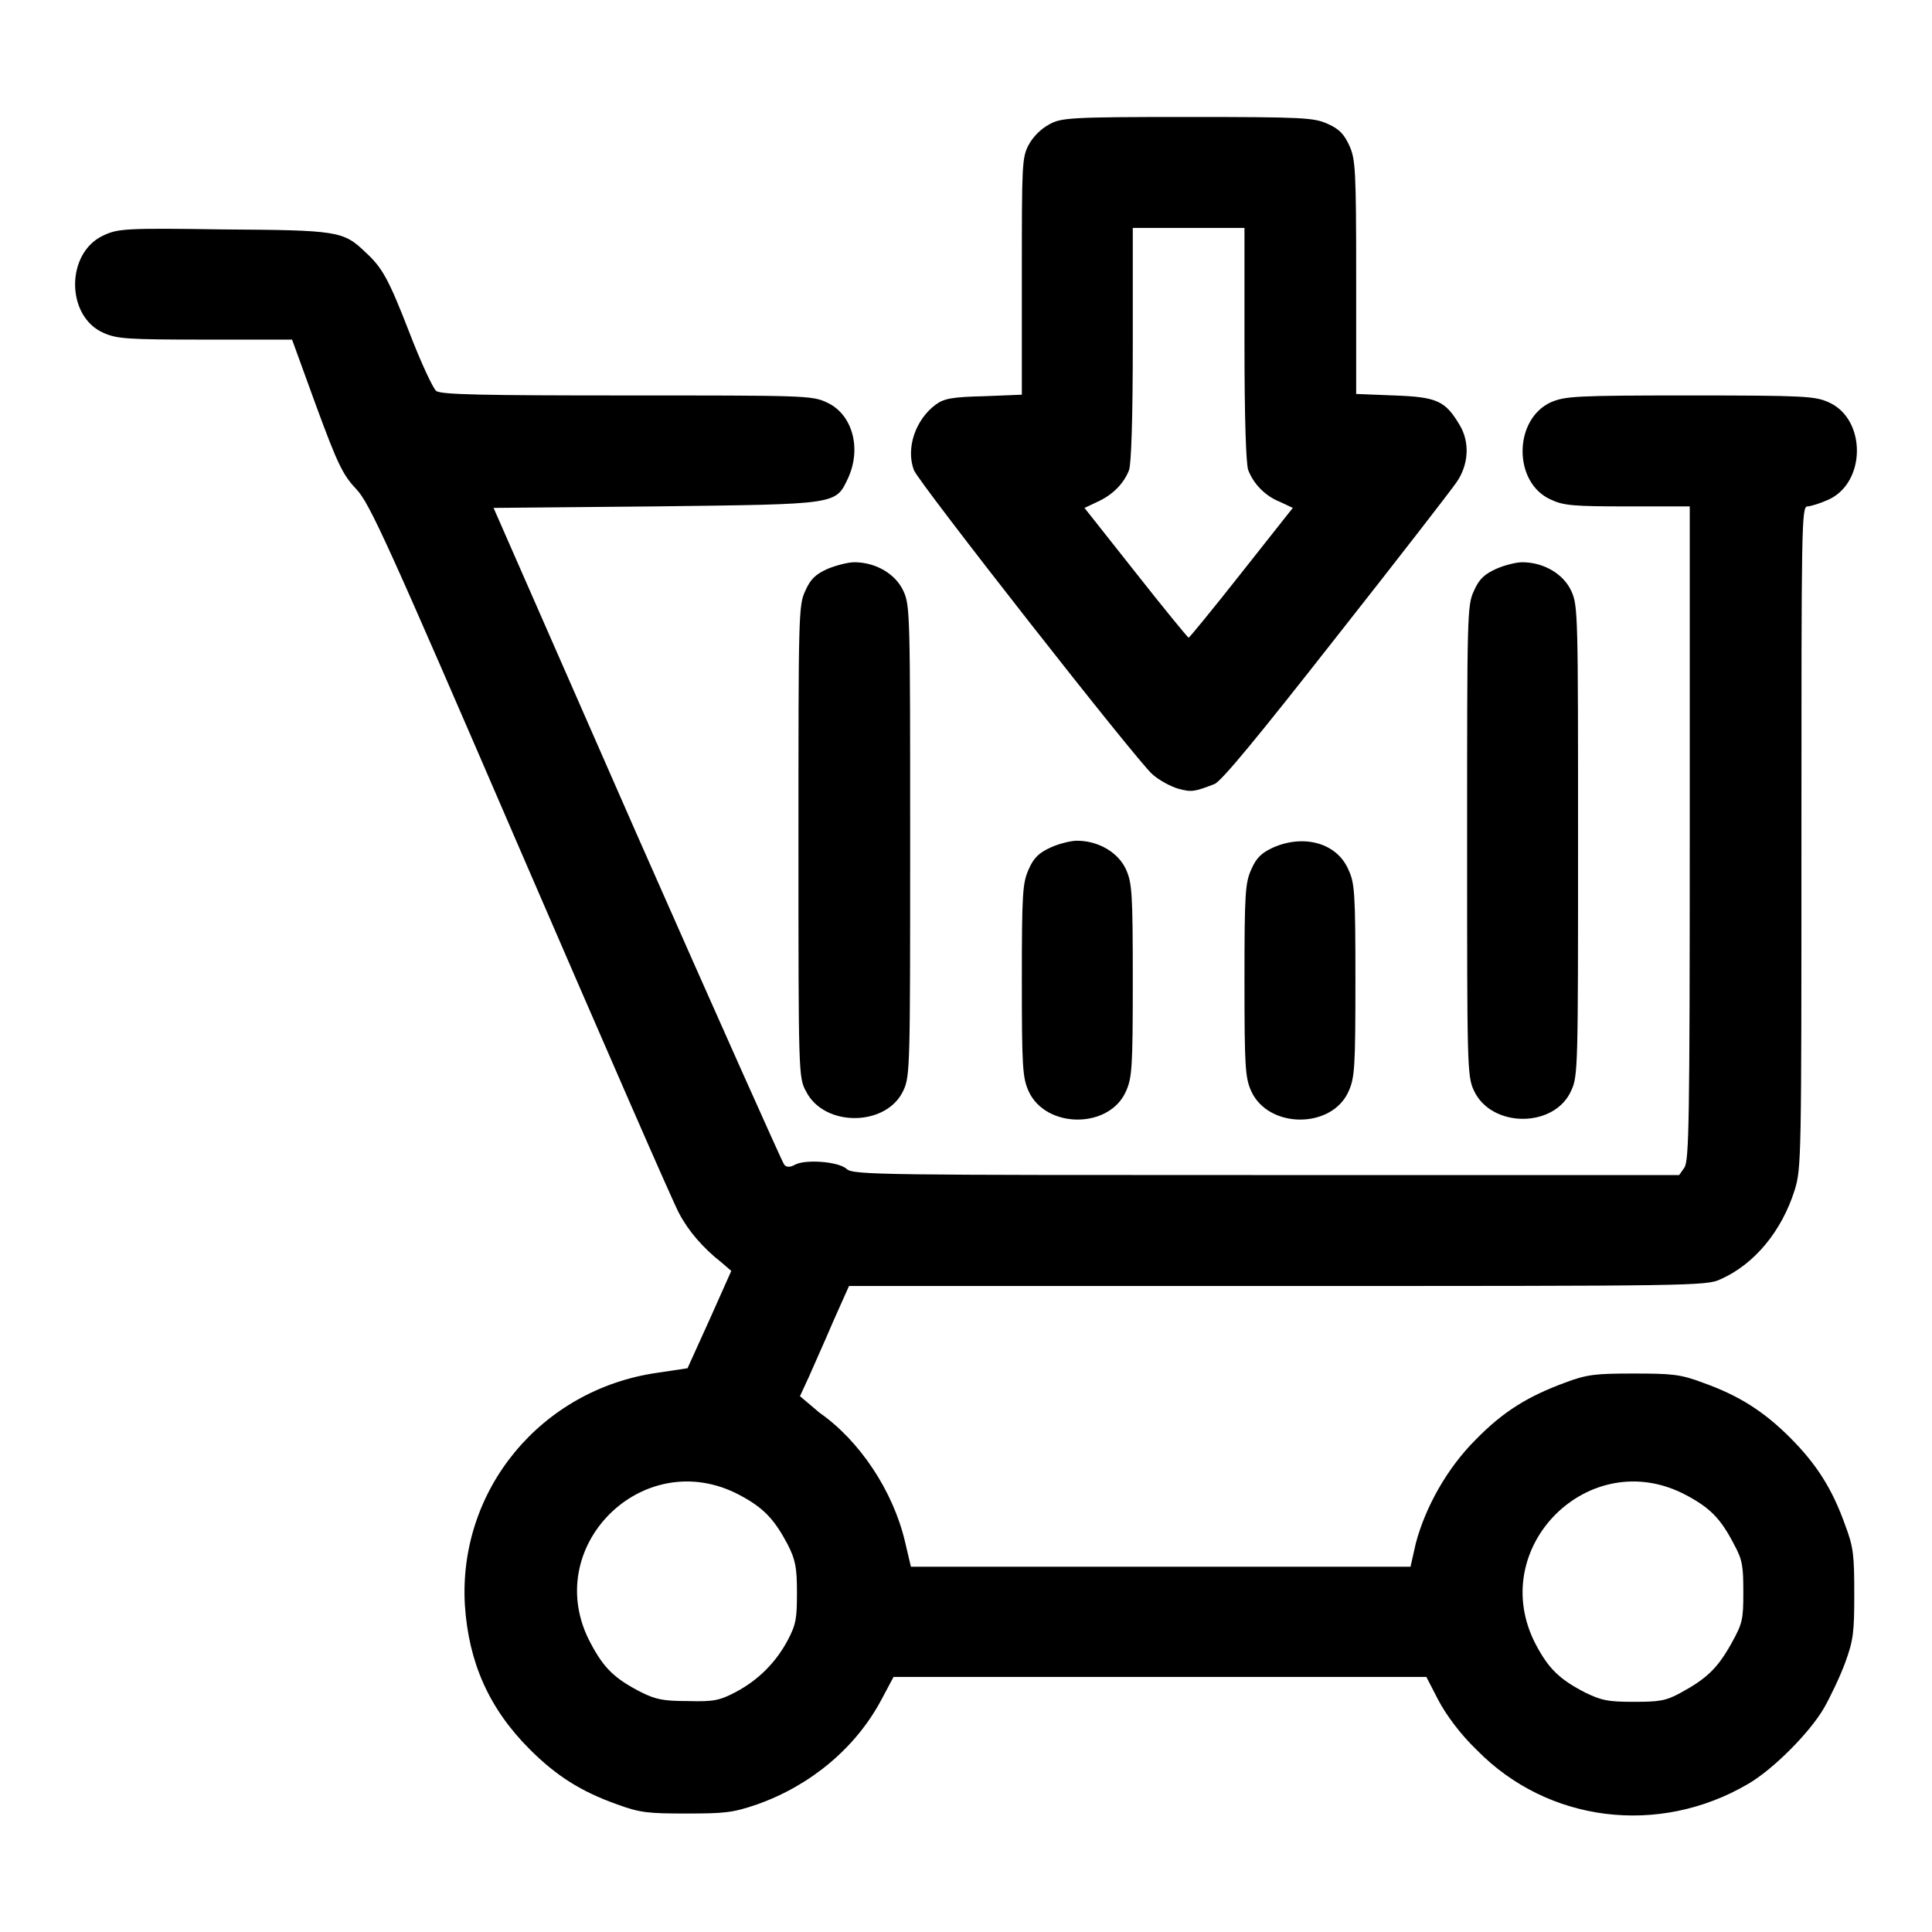
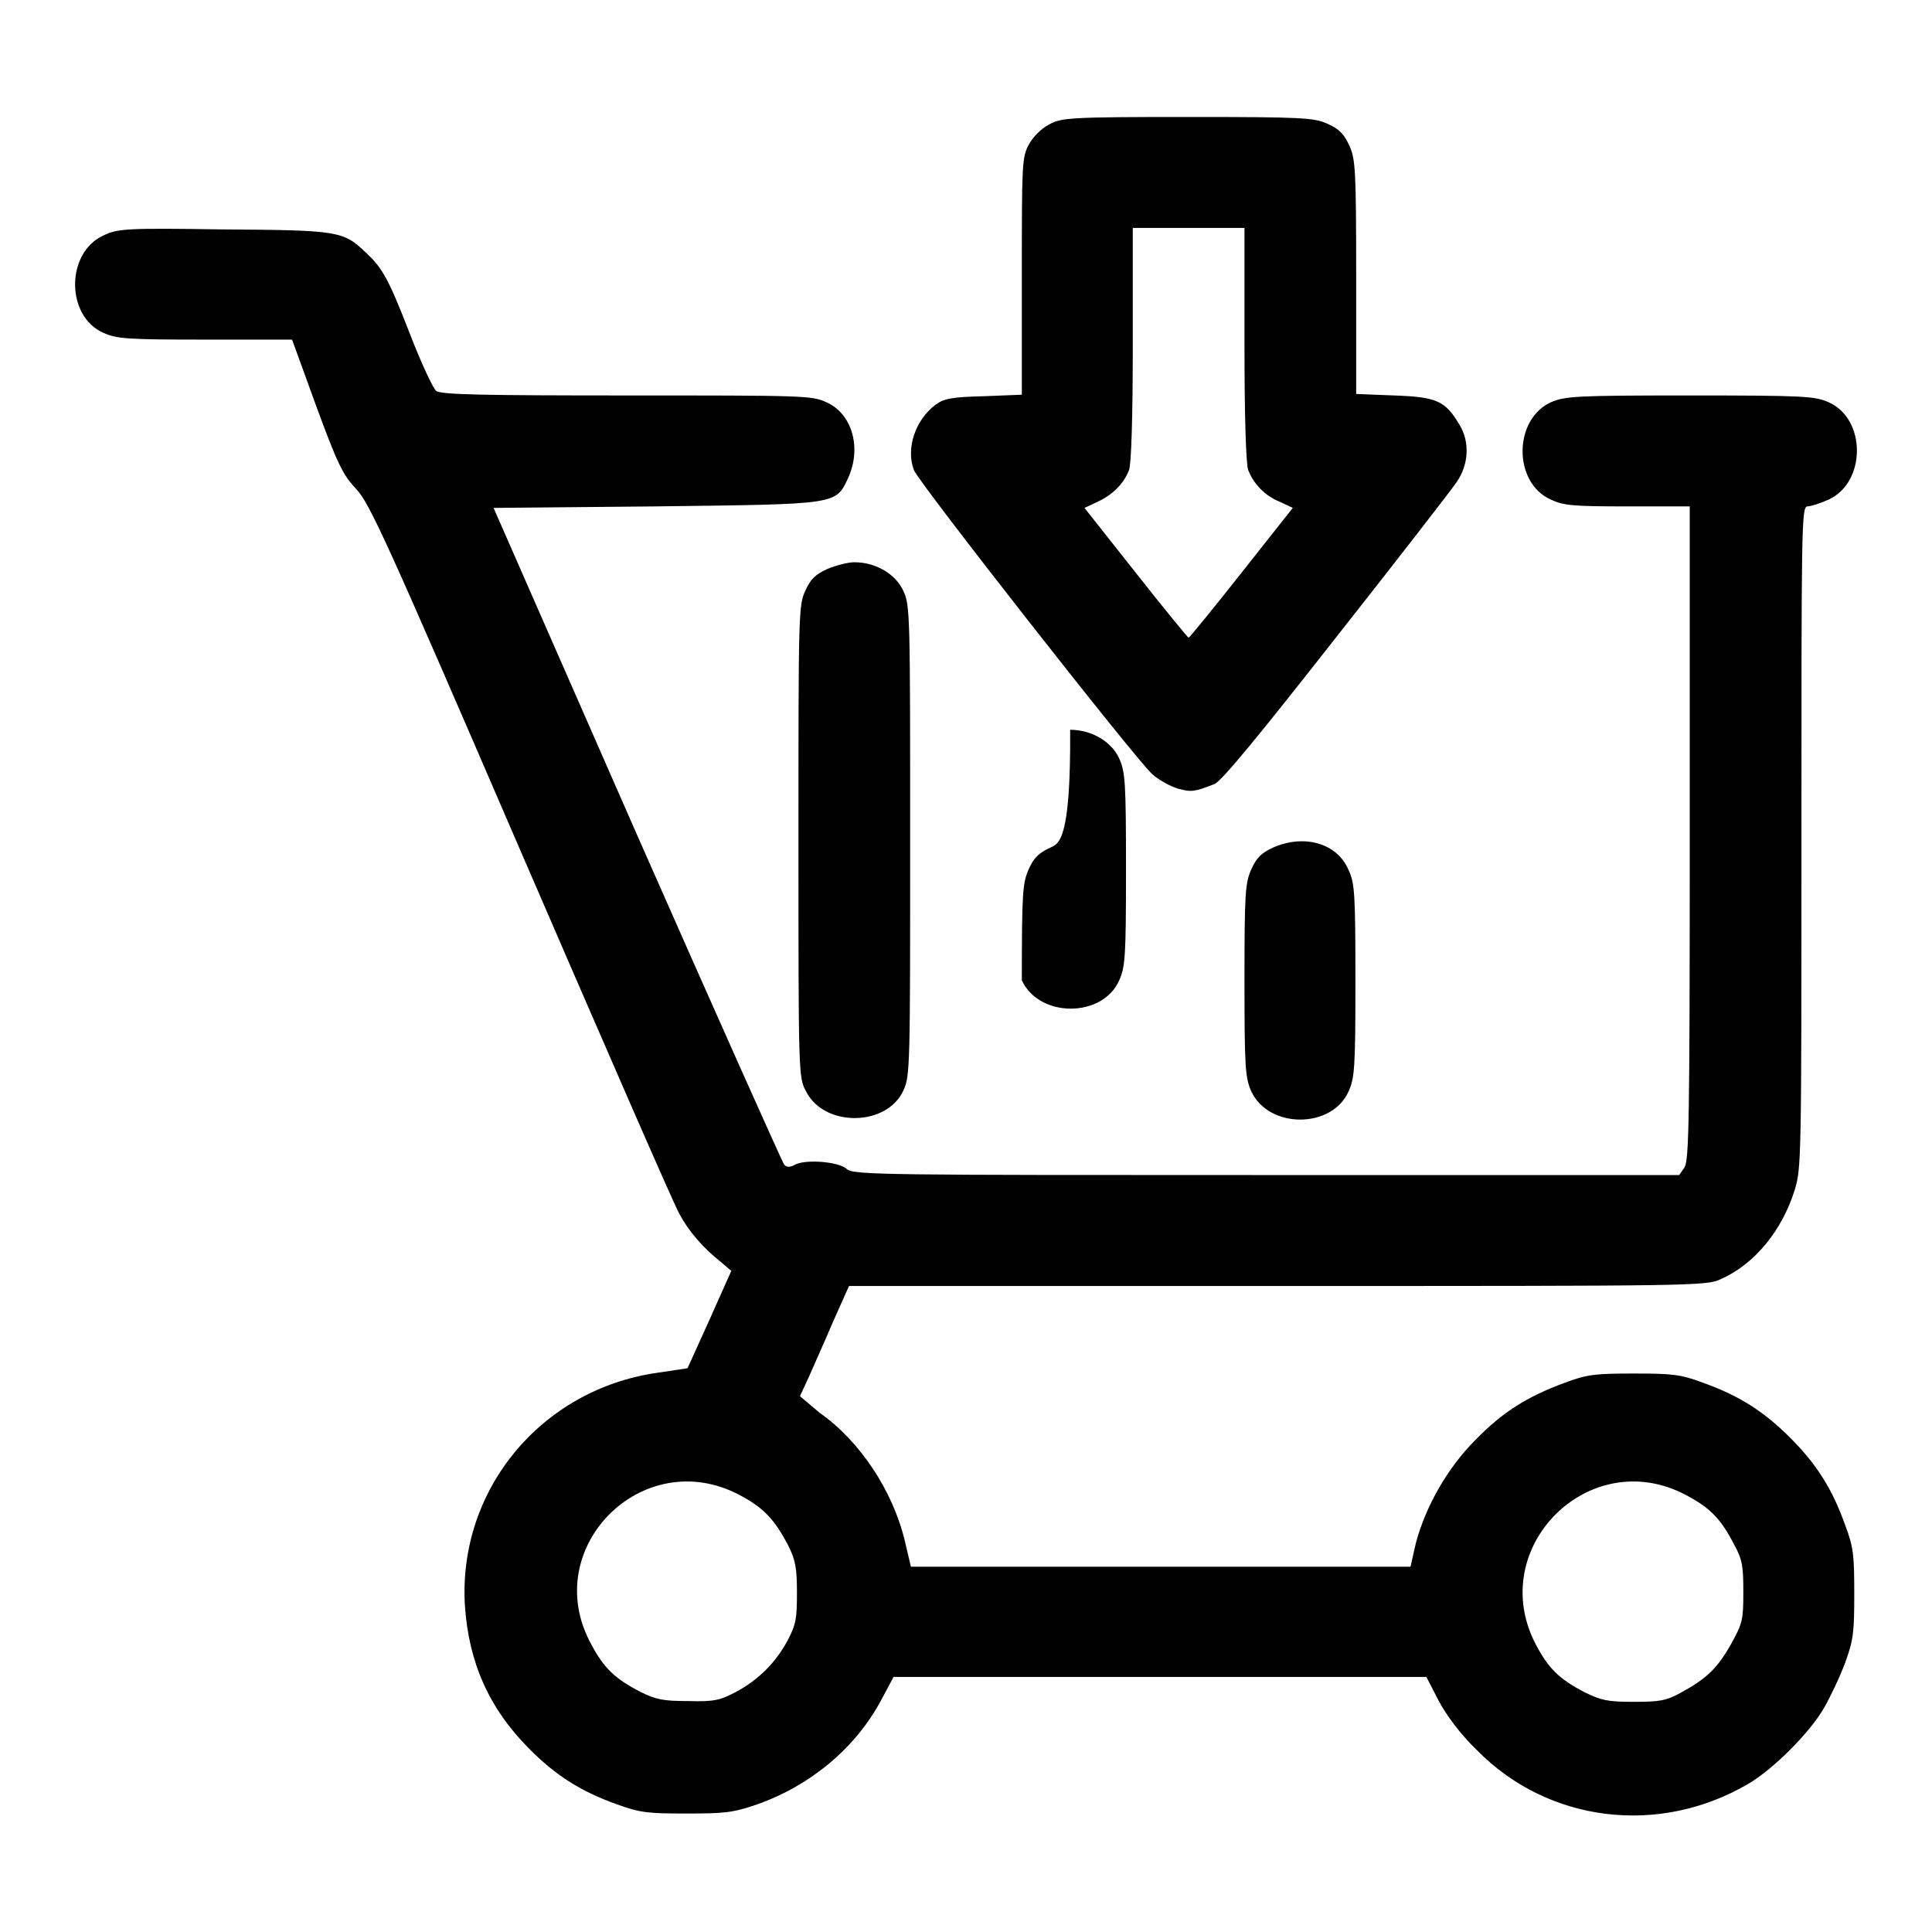
<svg xmlns="http://www.w3.org/2000/svg" version="1.1" x="0px" y="0px" viewBox="0 0 256 256" enable-background="new 0 0 256 256" xml:space="preserve">
  <g>
    <g>
      <g>
        <path fill="#000000" d="M139,16.5c-1.1,0.6-2.1,1.6-2.7,2.7c-0.9,1.7-0.9,2.7-0.9,17.5v15.6l-5,0.2c-4.2,0.1-5.3,0.3-6.4,1.1c-2.7,2-4,5.8-2.9,8.7c0.6,1.6,29.6,38.6,31.6,40.3c0.9,0.8,2.4,1.6,3.4,1.9c1.8,0.5,2.2,0.4,4.8-0.6c0.9-0.3,5.9-6.4,16.1-19.4c8.2-10.4,15.4-19.7,16-20.6c1.6-2.3,1.8-5.3,0.4-7.6c-1.9-3.2-3-3.7-8.7-3.9l-5-0.2V36.8c0-14.4-0.1-15.7-0.9-17.5c-0.7-1.5-1.3-2.2-2.9-2.9c-1.8-0.8-3.1-0.9-18.6-0.9C141.7,15.5,140.6,15.6,139,16.5z M164.9,45.6c0,9.8,0.2,15.9,0.5,16.7c0.7,1.8,2.2,3.4,4.2,4.2l1.7,0.8l-6.8,8.6c-3.7,4.7-6.9,8.6-7,8.6s-3.3-3.9-7-8.6l-6.8-8.6l1.7-0.8c2-0.9,3.5-2.4,4.2-4.2c0.3-0.8,0.5-6.9,0.5-16.7V30.2h7.4h7.4L164.9,45.6L164.9,45.6z" />
        <path fill="#000000" d="M13.7,31.2c-5,2.3-5,10.7,0,12.9c1.8,0.8,3.1,0.9,13.5,0.9h11.5l3.2,8.8c2.8,7.6,3.5,9.1,5.3,11c1.8,1.9,4.1,7,21.8,48c10.9,25.2,20.3,46.8,21,48c1.2,2.3,3.2,4.6,5.5,6.4l1.4,1.2l-2.9,6.5l-2.9,6.4l-4,0.6c-15.4,2.2-26.4,15.5-25.5,30.8c0.5,7.6,3.2,13.7,8.6,19.1c3.5,3.5,6.8,5.6,11.6,7.3c3,1.1,4.1,1.2,9.1,1.2c5.1,0,6.2-0.1,9.4-1.2c7.1-2.5,13.1-7.5,16.5-13.9l1.6-3h35.3h35.3l1.6,3.1c1,1.9,2.9,4.5,5.1,6.6c9.4,9.6,24.1,11.4,35.9,4.5c3.3-1.9,8.2-6.8,10.1-10.1c0.8-1.4,2.1-4.1,2.8-6c1.1-3,1.2-4.1,1.2-9.1c0-5.1-0.1-6.2-1.2-9.1c-1.7-4.8-3.8-8.1-7.3-11.6c-3.5-3.5-6.8-5.6-11.6-7.3c-2.9-1.1-4.1-1.2-9.1-1.2s-6.2,0.1-9.1,1.2c-4.9,1.8-8.2,3.8-11.9,7.6c-3.7,3.7-6.6,8.8-7.9,13.7l-0.7,3.1h-33.1h-33.1l-0.8-3.4c-1.6-6.7-6-13.3-11.3-17L106,185l1.2-2.6c0.6-1.4,2.1-4.7,3.2-7.3l2.1-4.7h56.8c55.1,0,56.8,0,58.7-0.9c4.5-2,8.1-6.4,9.8-11.8c0.9-2.9,0.9-4.2,0.9-46.8c0-41.4,0-43.8,0.8-43.8c0.4,0,1.7-0.4,2.8-0.9c5-2.3,5-10.7,0-12.9c-1.8-0.8-3.1-0.9-18.4-0.9c-15.2,0-16.5,0.1-18.4,0.9c-5,2.3-5,10.7,0,12.9c1.7,0.8,3,0.9,10.2,0.9h8.2v43.3c0,38.4-0.1,43.3-0.7,44.3l-0.7,1h-54.7c-50.4,0-54.8,0-55.6-0.8c-1.1-1-5.4-1.3-6.8-0.6c-0.7,0.4-1.2,0.4-1.5,0c-0.2-0.2-9-19.9-19.5-43.7l-19-43.3l21.5-0.2c24.3-0.3,23.8-0.2,25.5-3.8c1.8-4,0.5-8.5-2.9-10c-1.9-0.9-3.2-0.9-26.5-0.9c-18.8,0-24.6-0.1-25.2-0.6c-0.4-0.3-2-3.7-3.5-7.6c-2.8-7.2-3.6-8.7-5.9-10.8c-2.9-2.8-3.7-2.9-18.8-3C16.6,30.2,15.6,30.3,13.7,31.2z M98,198.1c3.2,1.7,4.6,3.2,6.4,6.6c1,2,1.2,3,1.2,6.3c0,3.4-0.1,4.2-1.2,6.3c-1.6,3-3.9,5.3-6.9,6.9c-2.1,1.1-2.9,1.3-6.3,1.2c-3.3,0-4.3-0.2-6.3-1.2c-3.5-1.8-4.9-3.2-6.6-6.4C71.4,205.1,85.2,191.3,98,198.1z M223.4,198.1c3.2,1.7,4.6,3.1,6.4,6.6c1.1,2,1.2,2.9,1.2,6.3c0,3.6-0.1,4.1-1.6,6.8c-1.8,3.2-3.2,4.6-6.7,6.5c-2,1.1-2.9,1.2-6.3,1.2c-3.4,0-4.2-0.2-6.3-1.2c-3.5-1.8-4.9-3.2-6.6-6.4C196.8,205.1,210.6,191.3,223.4,198.1z" />
        <path fill="#000000" d="M109.6,75.4c-1.5,0.7-2.2,1.3-2.9,2.9c-0.9,1.9-0.9,3.3-0.9,33.2c0,30.7,0,31.3,1,33.1c2.4,4.8,10.7,4.7,12.9-0.1c0.9-1.9,0.9-3.3,0.9-33.1s0-31.2-0.9-33.1c-1-2.2-3.6-3.8-6.5-3.8C112.4,74.5,110.8,74.9,109.6,75.4z" />
-         <path fill="#000000" d="M198.2,75.4c-1.5,0.7-2.2,1.3-2.9,2.9c-0.9,1.9-0.9,3.3-0.9,33.1c0,29.8,0,31.2,0.9,33.1c2.3,5,10.7,5,12.9,0c0.9-1.9,0.9-3.3,0.9-33.1c0-29.8,0-31.2-0.9-33.1c-1-2.2-3.6-3.8-6.5-3.8C200.9,74.5,199.3,74.9,198.2,75.4z" />
-         <path fill="#000000" d="M139.2,112.3c-1.5,0.7-2.2,1.3-2.9,2.9c-0.8,1.8-0.9,3.1-0.9,14.7s0.1,12.9,0.9,14.7c2.3,5,10.7,5,12.9,0c0.8-1.8,0.9-3.1,0.9-14.7s-0.1-12.9-0.9-14.7c-1-2.2-3.6-3.8-6.5-3.8C141.9,111.4,140.3,111.8,139.2,112.3z" />
+         <path fill="#000000" d="M139.2,112.3c-1.5,0.7-2.2,1.3-2.9,2.9c-0.8,1.8-0.9,3.1-0.9,14.7c2.3,5,10.7,5,12.9,0c0.8-1.8,0.9-3.1,0.9-14.7s-0.1-12.9-0.9-14.7c-1-2.2-3.6-3.8-6.5-3.8C141.9,111.4,140.3,111.8,139.2,112.3z" />
        <path fill="#000000" d="M168.7,112.3c-1.5,0.7-2.2,1.3-2.9,2.9c-0.8,1.8-0.9,3.1-0.9,14.7s0.1,12.9,0.9,14.7c2.3,5,10.7,5,12.9,0c0.8-1.8,0.9-3.1,0.9-14.7c0-11.5-0.1-12.9-0.9-14.6C177.2,111.7,172.8,110.5,168.7,112.3z" />
      </g>
    </g>
  </g>
</svg>